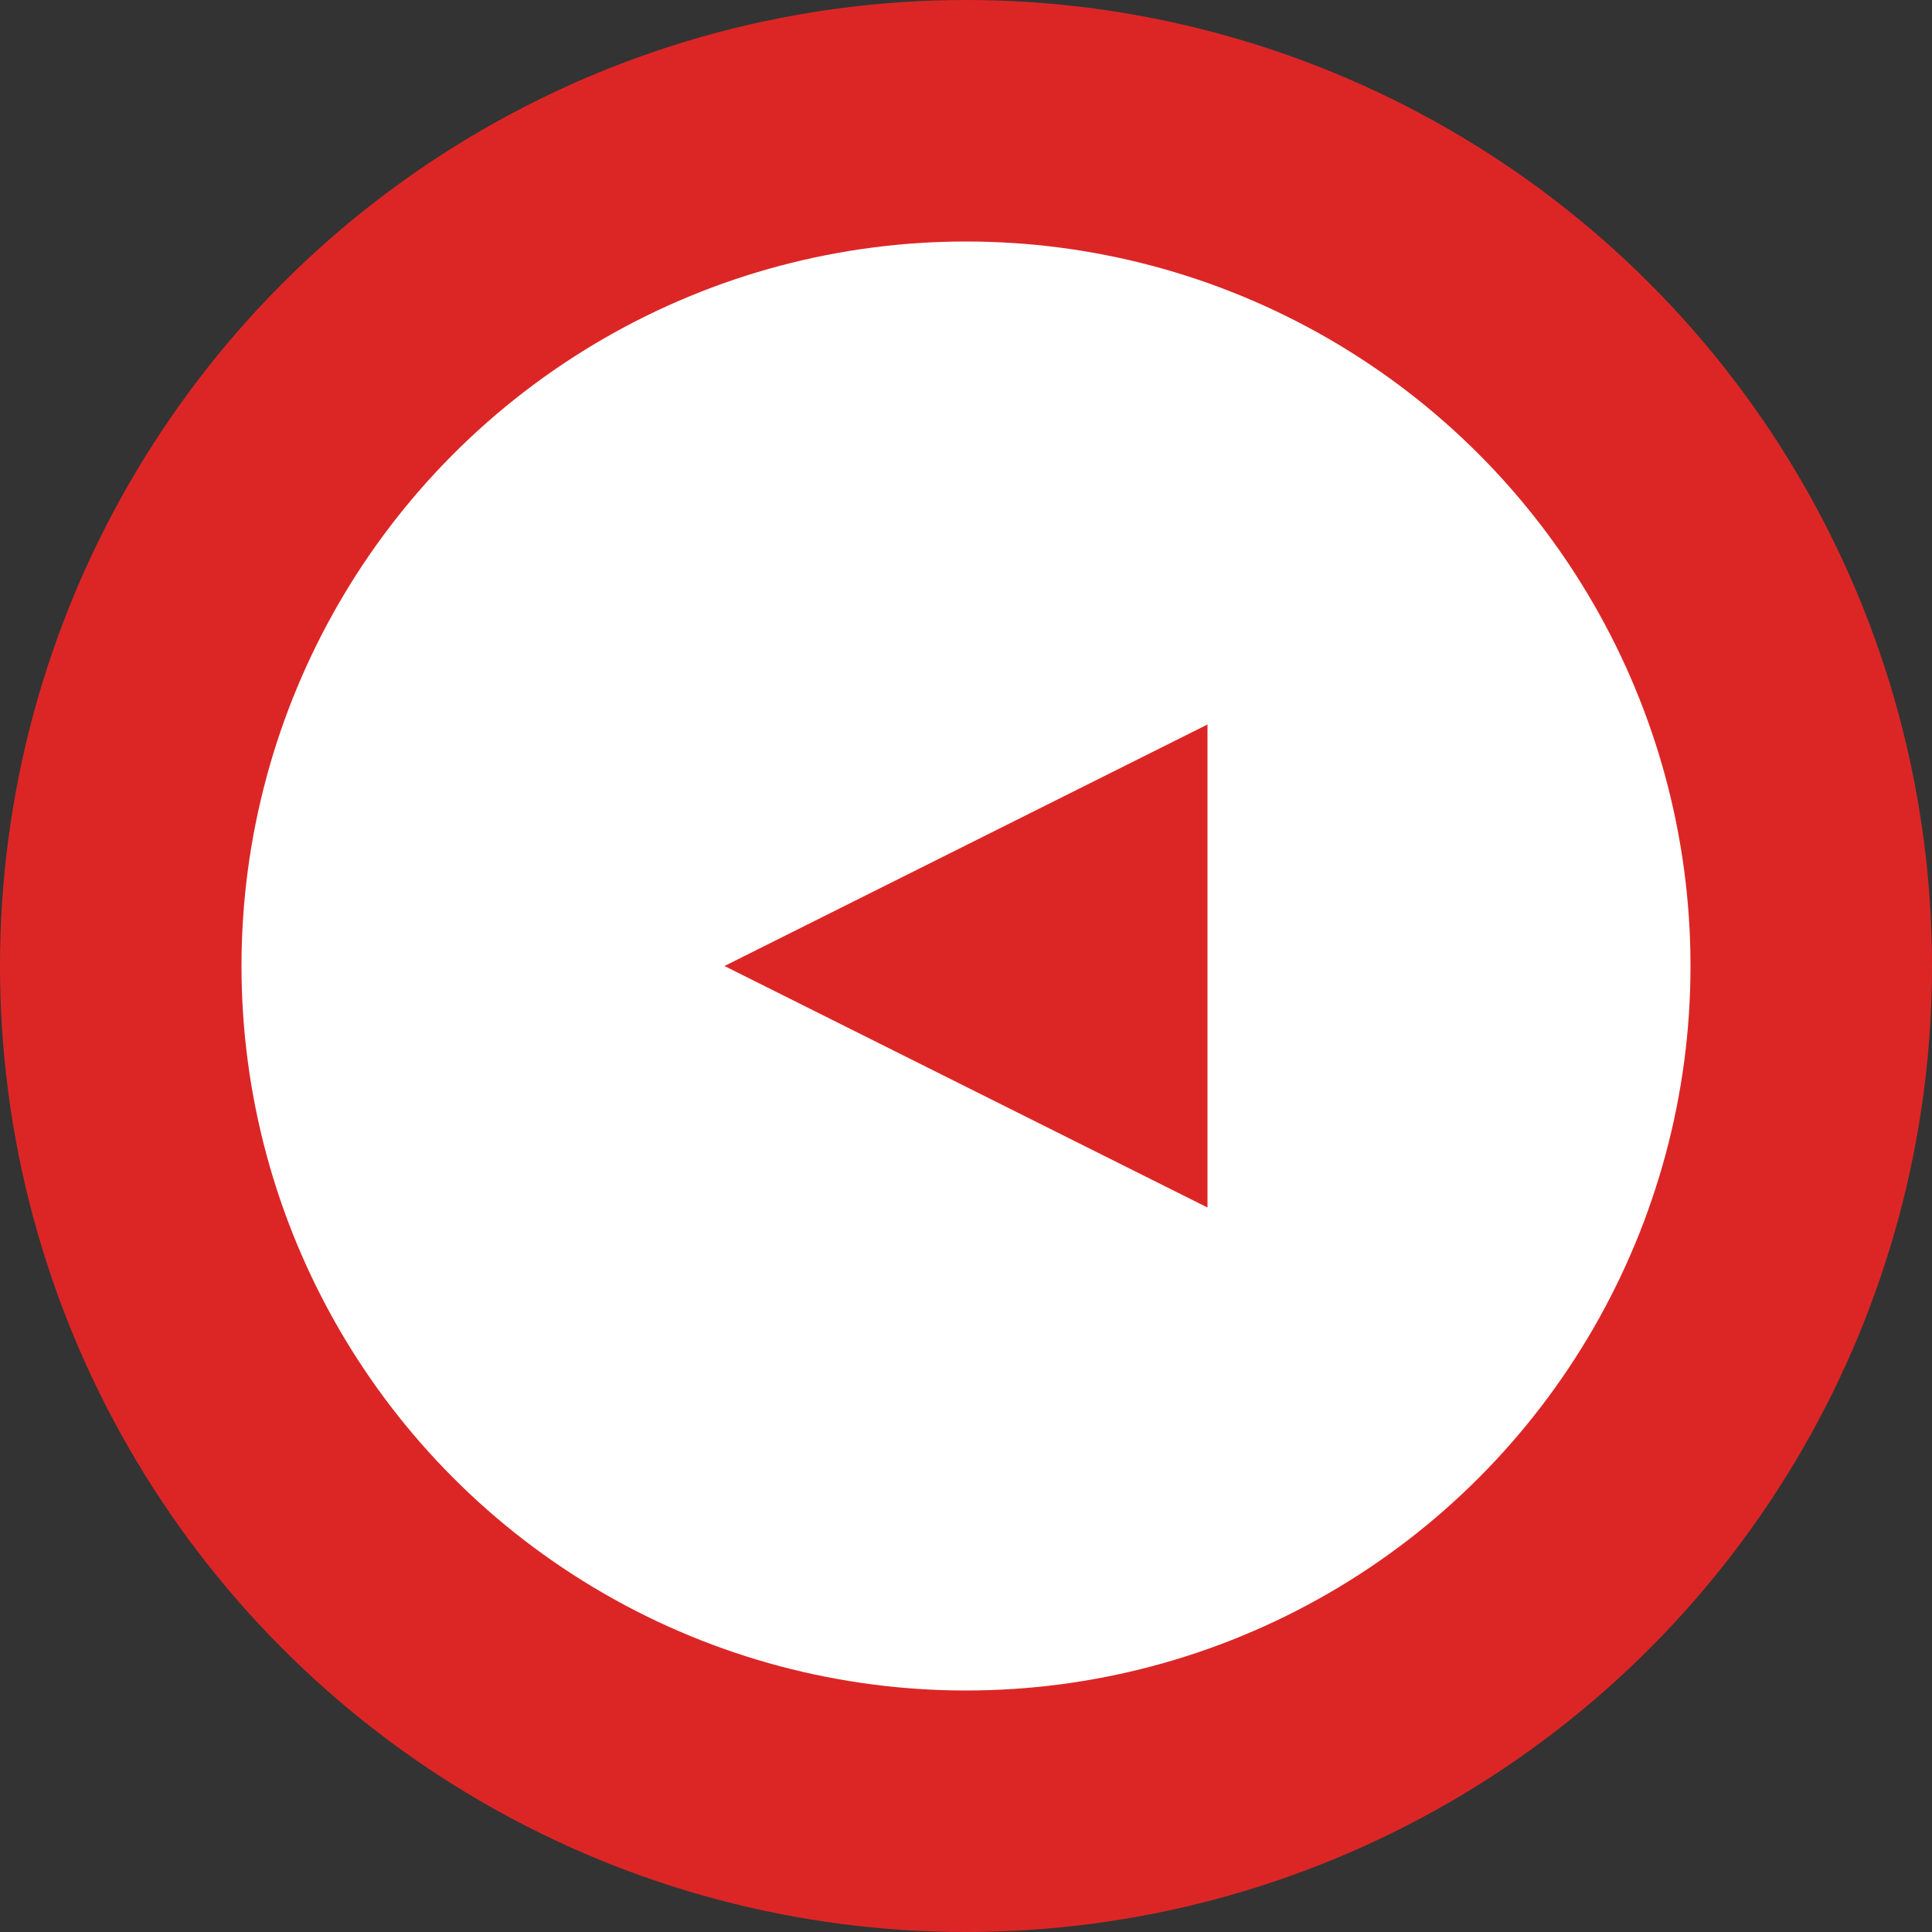
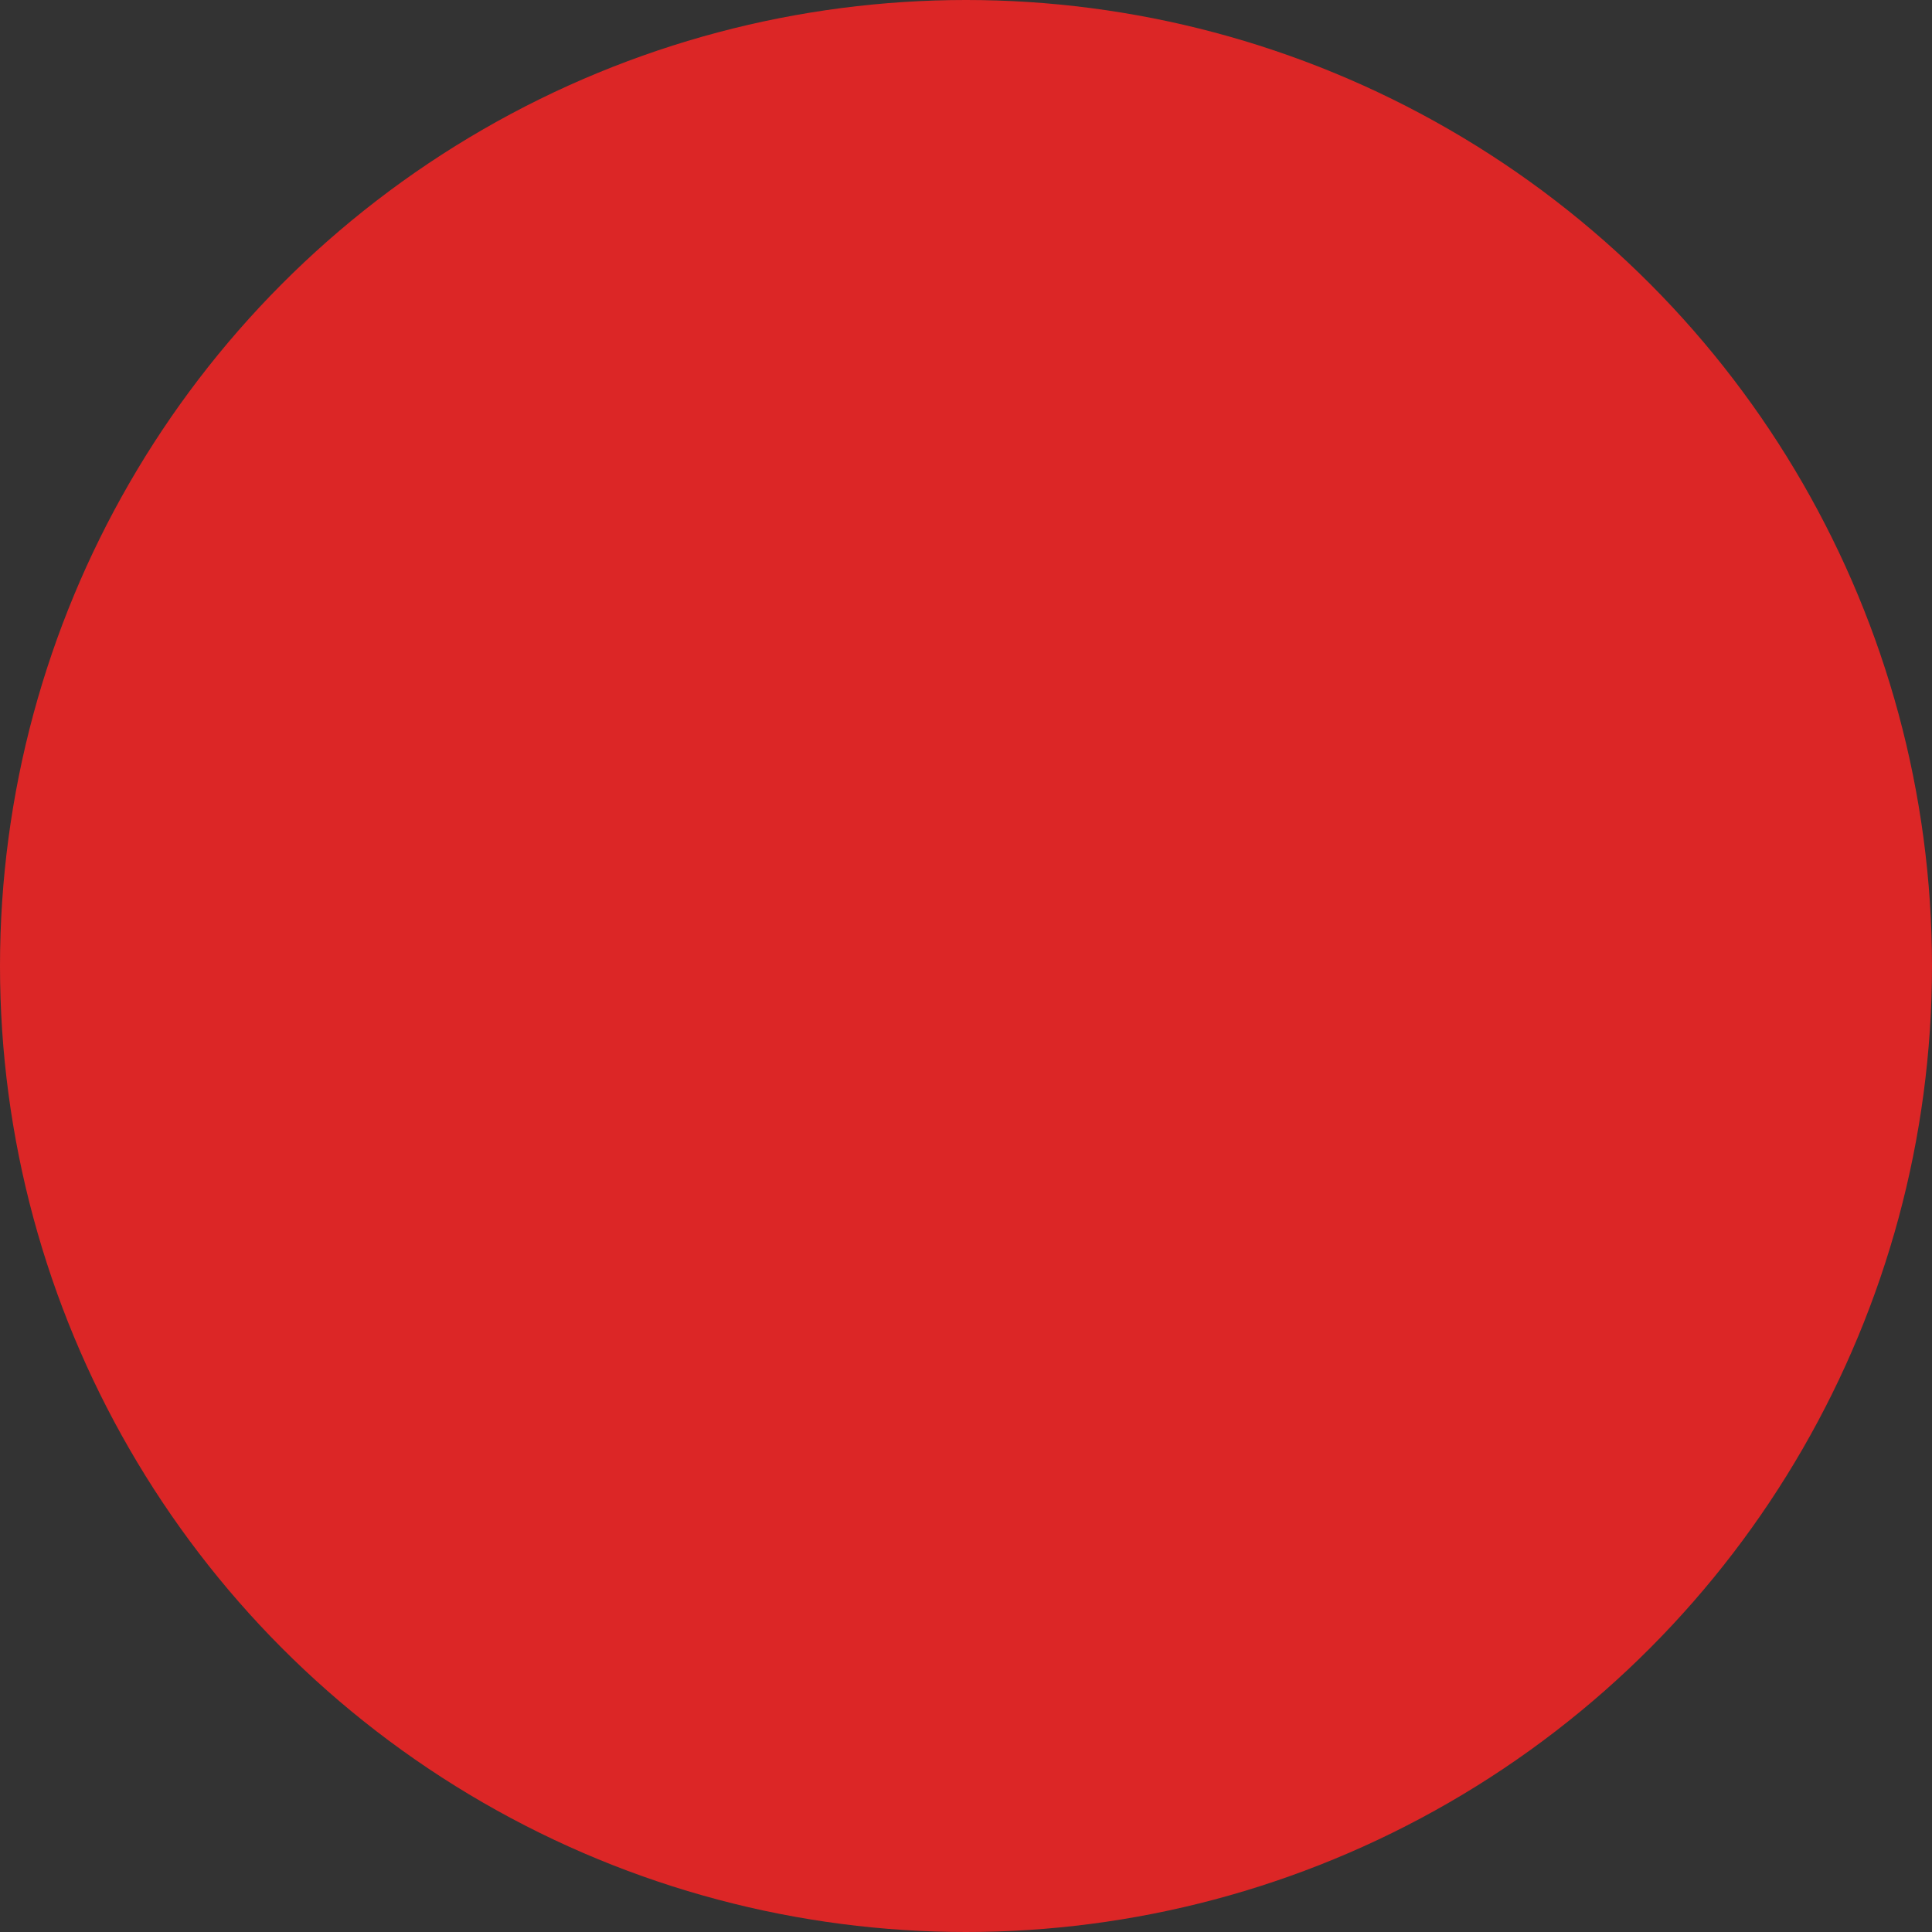
<svg xmlns="http://www.w3.org/2000/svg" width="32" height="32" viewBox="0 0 32 32" fill="none">
  <rect x="0" y="0" width="32" height="32" fill="#333333" stroke="none" />
  <circle cx="16" cy="16" r="16" fill="#DC2626" />
-   <circle cx="16" cy="16" r="12" fill="white" />
  <path d="M12 16L20 12V20L12 16Z" fill="#DC2626" />
</svg>